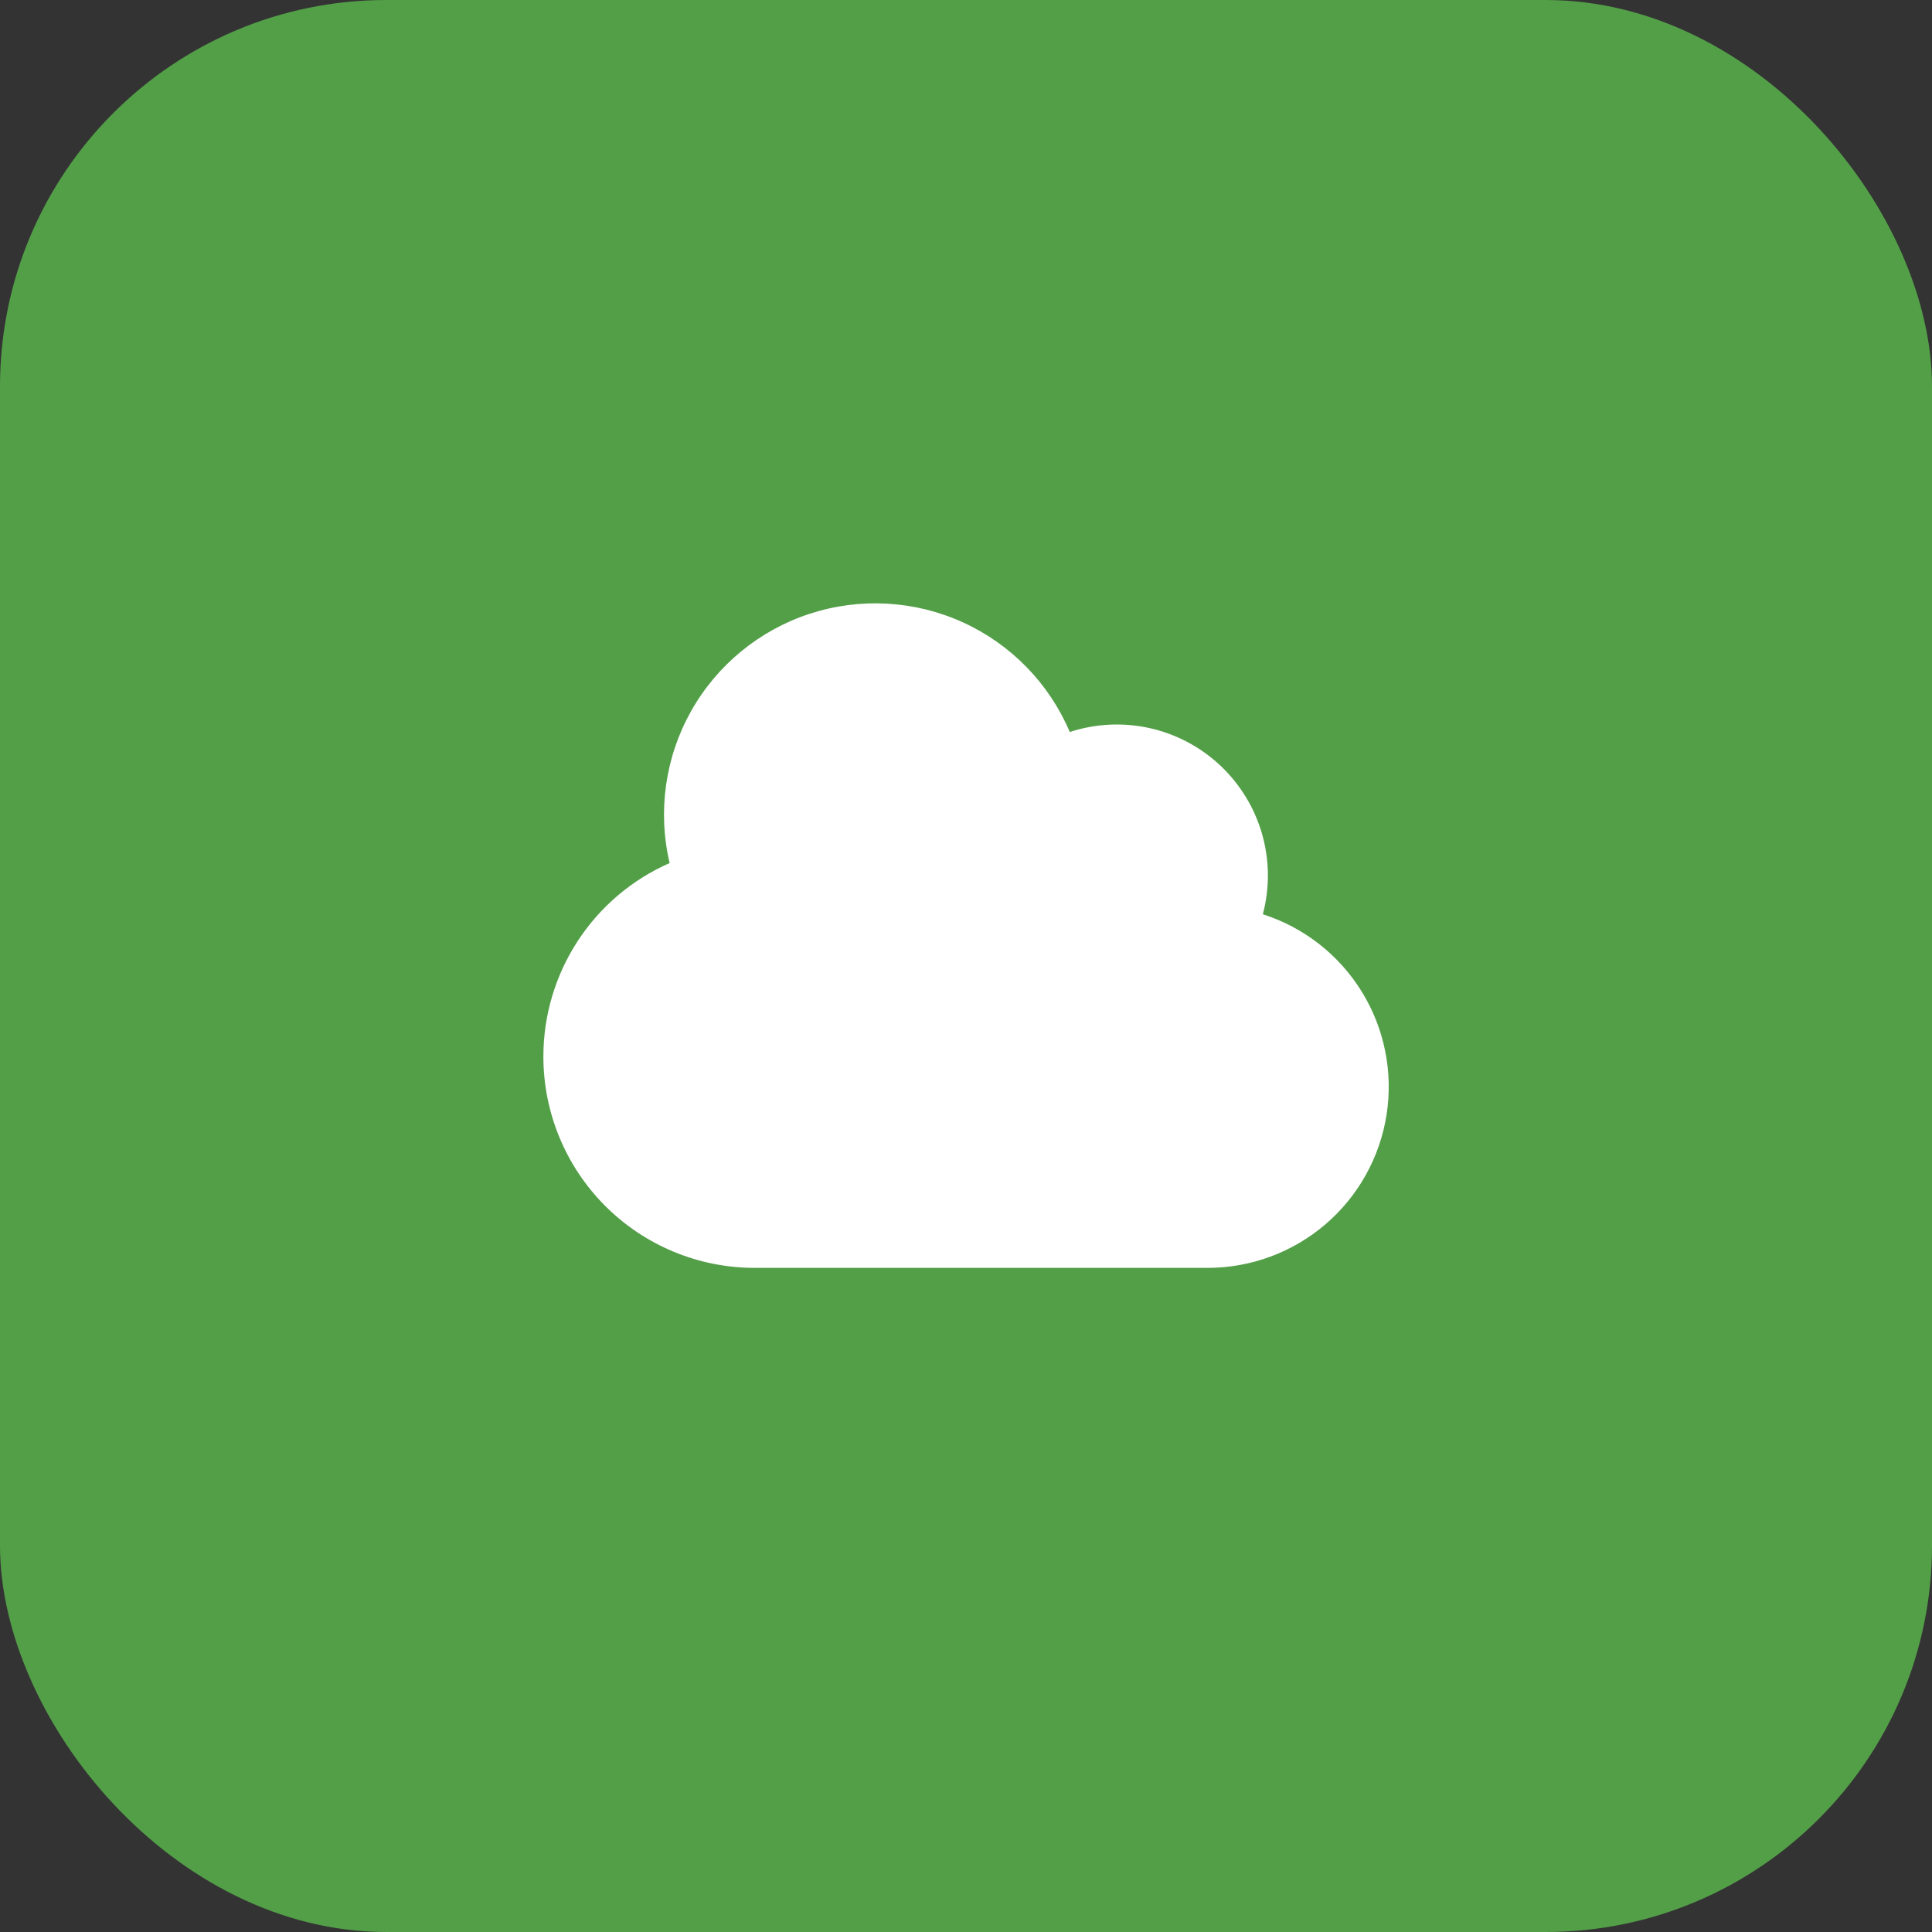
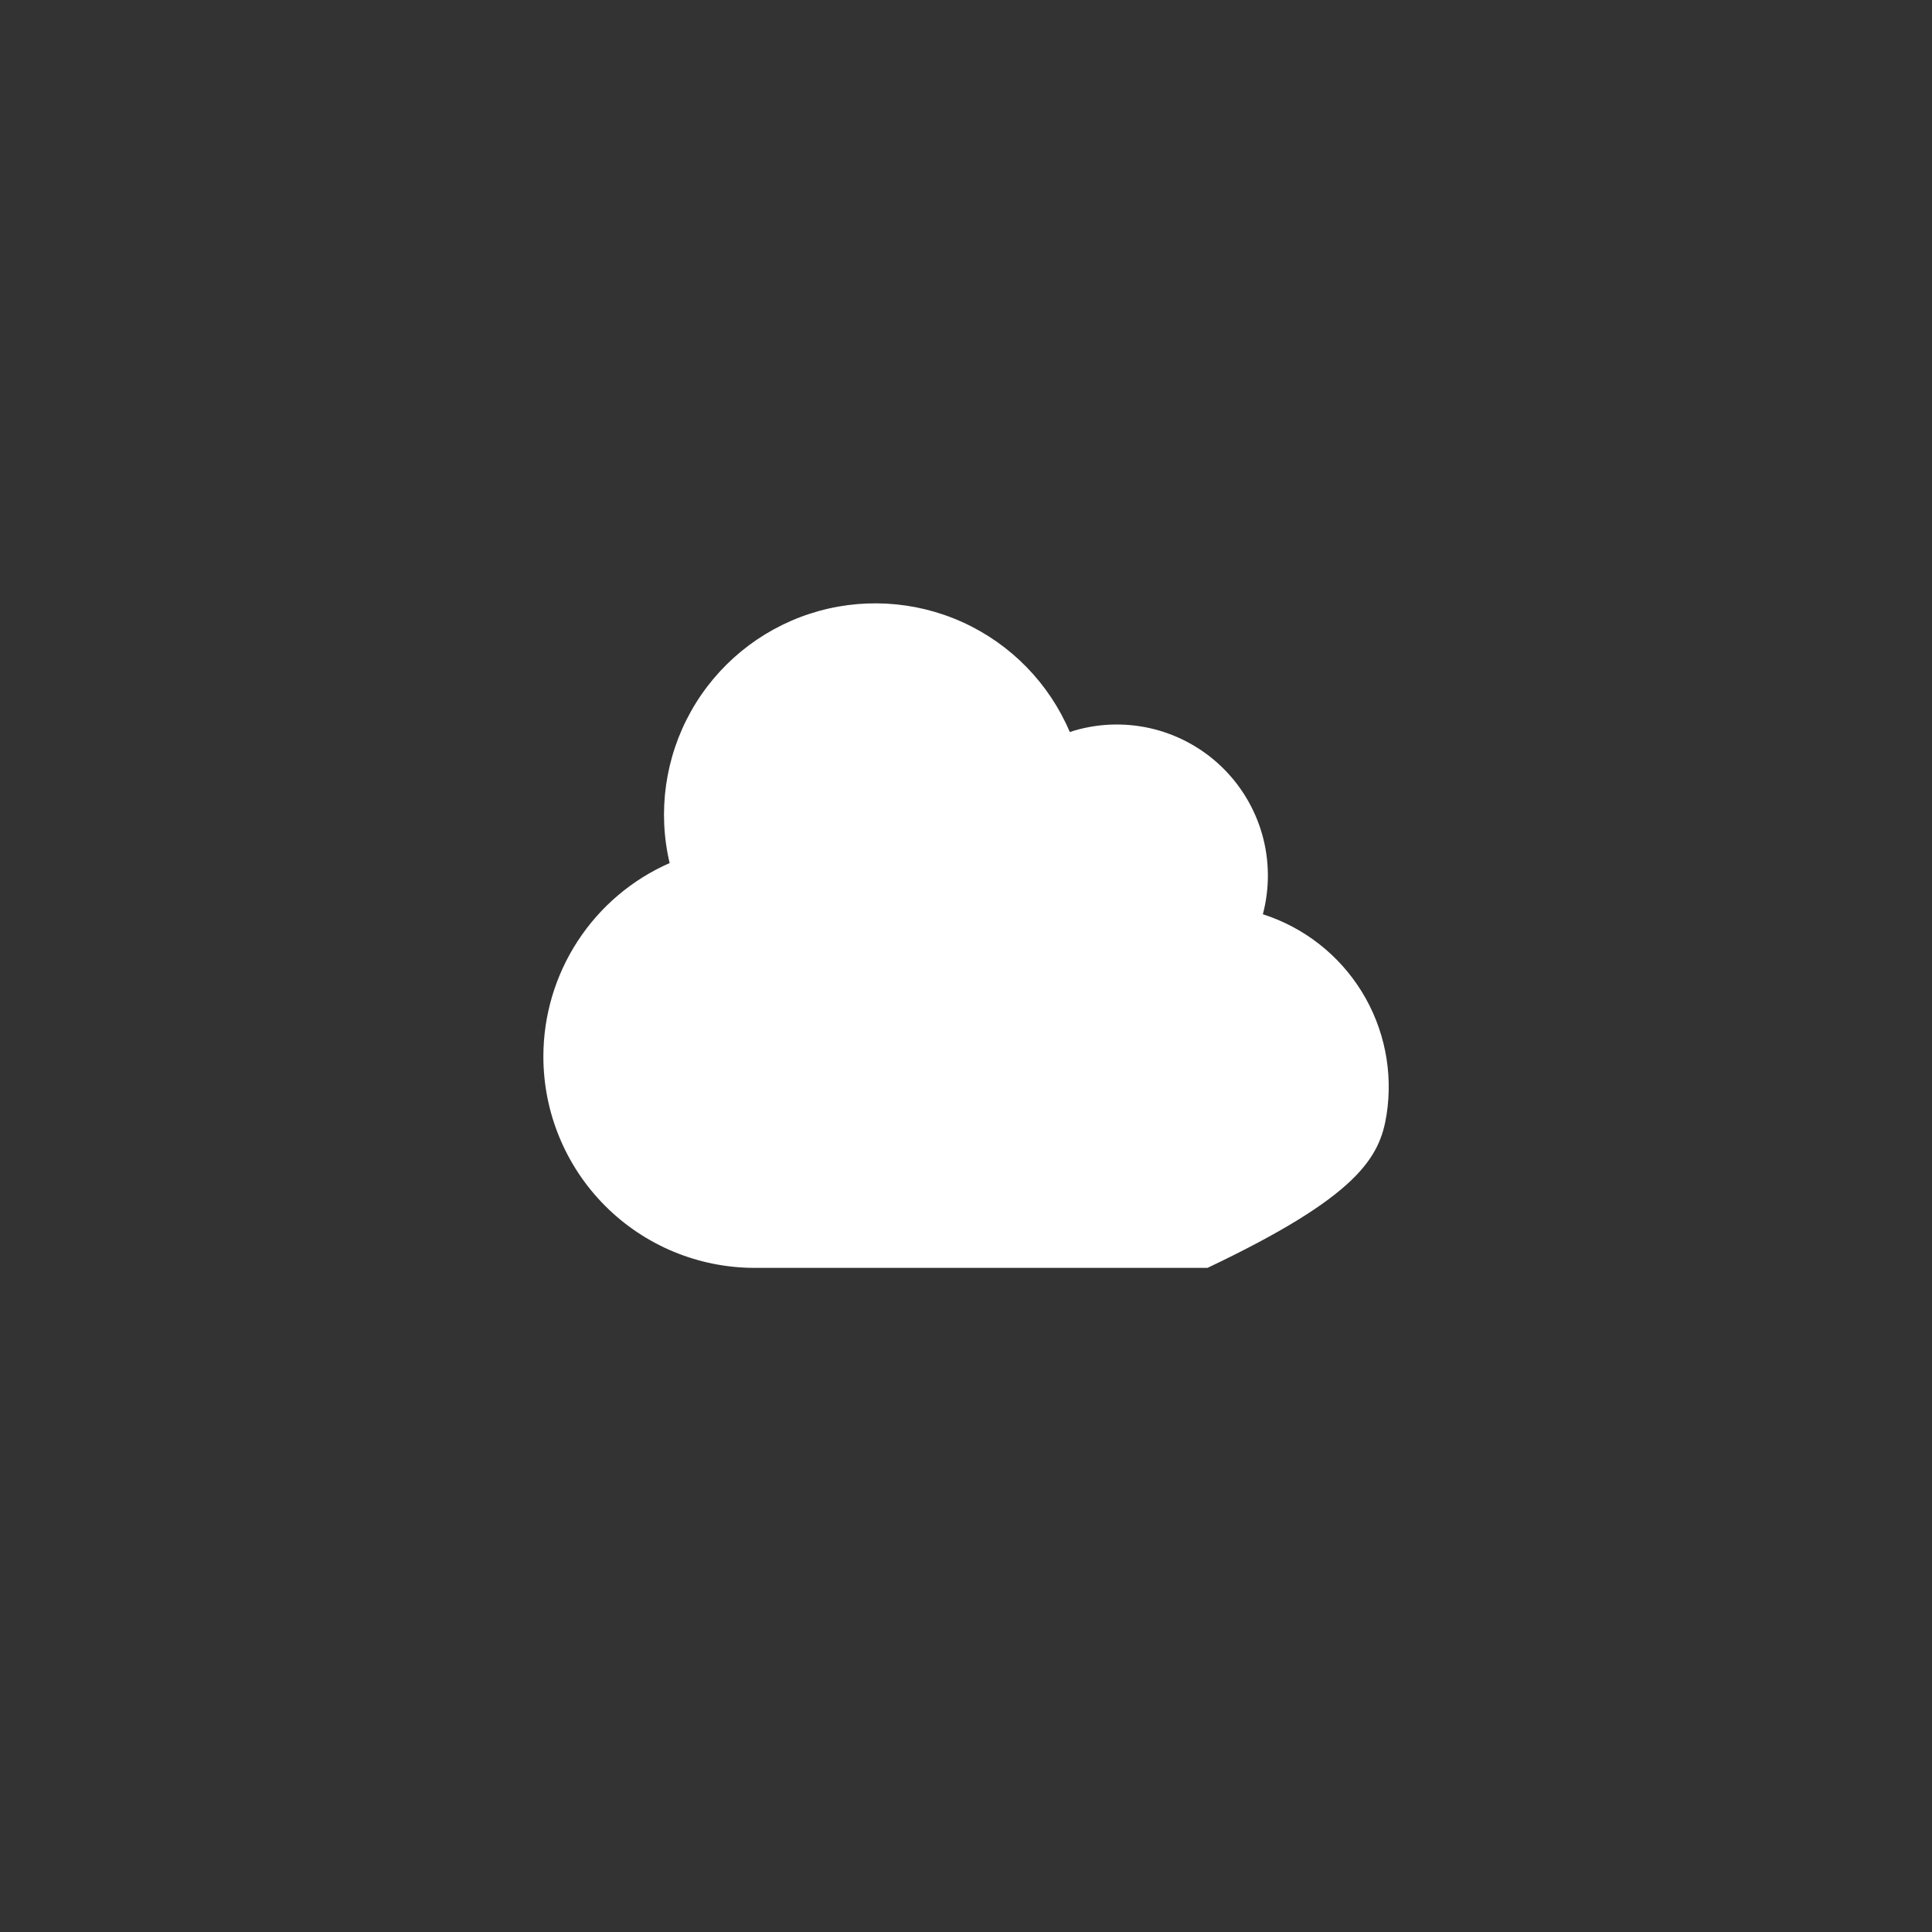
<svg xmlns="http://www.w3.org/2000/svg" width="60" height="60" viewBox="0 0 60 60" fill="none">
  <rect x="0" y="0" width="60" height="60" fill="#333333" stroke="none" />
-   <rect width="60" height="60" rx="12" fill="#539F48" />
-   <path d="M16.875 32.812C16.875 34.553 17.566 36.222 18.797 37.453C20.028 38.684 21.697 39.375 23.438 39.375H37.5C38.842 39.376 40.139 38.897 41.159 38.025C42.179 37.153 42.853 35.946 43.061 34.62C43.268 33.295 42.995 31.939 42.291 30.797C41.586 29.655 40.497 28.802 39.219 28.393C39.435 27.577 39.427 26.718 39.196 25.906C38.964 25.094 38.518 24.36 37.904 23.78C37.29 23.201 36.531 22.798 35.708 22.613C34.884 22.429 34.026 22.47 33.223 22.733C32.58 21.22 31.393 20.004 29.896 19.324C28.4 18.645 26.703 18.552 25.141 19.063C23.579 19.575 22.266 20.654 21.461 22.087C20.657 23.52 20.419 25.203 20.796 26.803C19.629 27.316 18.637 28.157 17.941 29.225C17.245 30.292 16.875 31.538 16.875 32.812Z" fill="white" />
+   <path d="M16.875 32.812C16.875 34.553 17.566 36.222 18.797 37.453C20.028 38.684 21.697 39.375 23.438 39.375H37.5C42.179 37.153 42.853 35.946 43.061 34.62C43.268 33.295 42.995 31.939 42.291 30.797C41.586 29.655 40.497 28.802 39.219 28.393C39.435 27.577 39.427 26.718 39.196 25.906C38.964 25.094 38.518 24.36 37.904 23.78C37.29 23.201 36.531 22.798 35.708 22.613C34.884 22.429 34.026 22.47 33.223 22.733C32.58 21.22 31.393 20.004 29.896 19.324C28.4 18.645 26.703 18.552 25.141 19.063C23.579 19.575 22.266 20.654 21.461 22.087C20.657 23.52 20.419 25.203 20.796 26.803C19.629 27.316 18.637 28.157 17.941 29.225C17.245 30.292 16.875 31.538 16.875 32.812Z" fill="white" />
</svg>